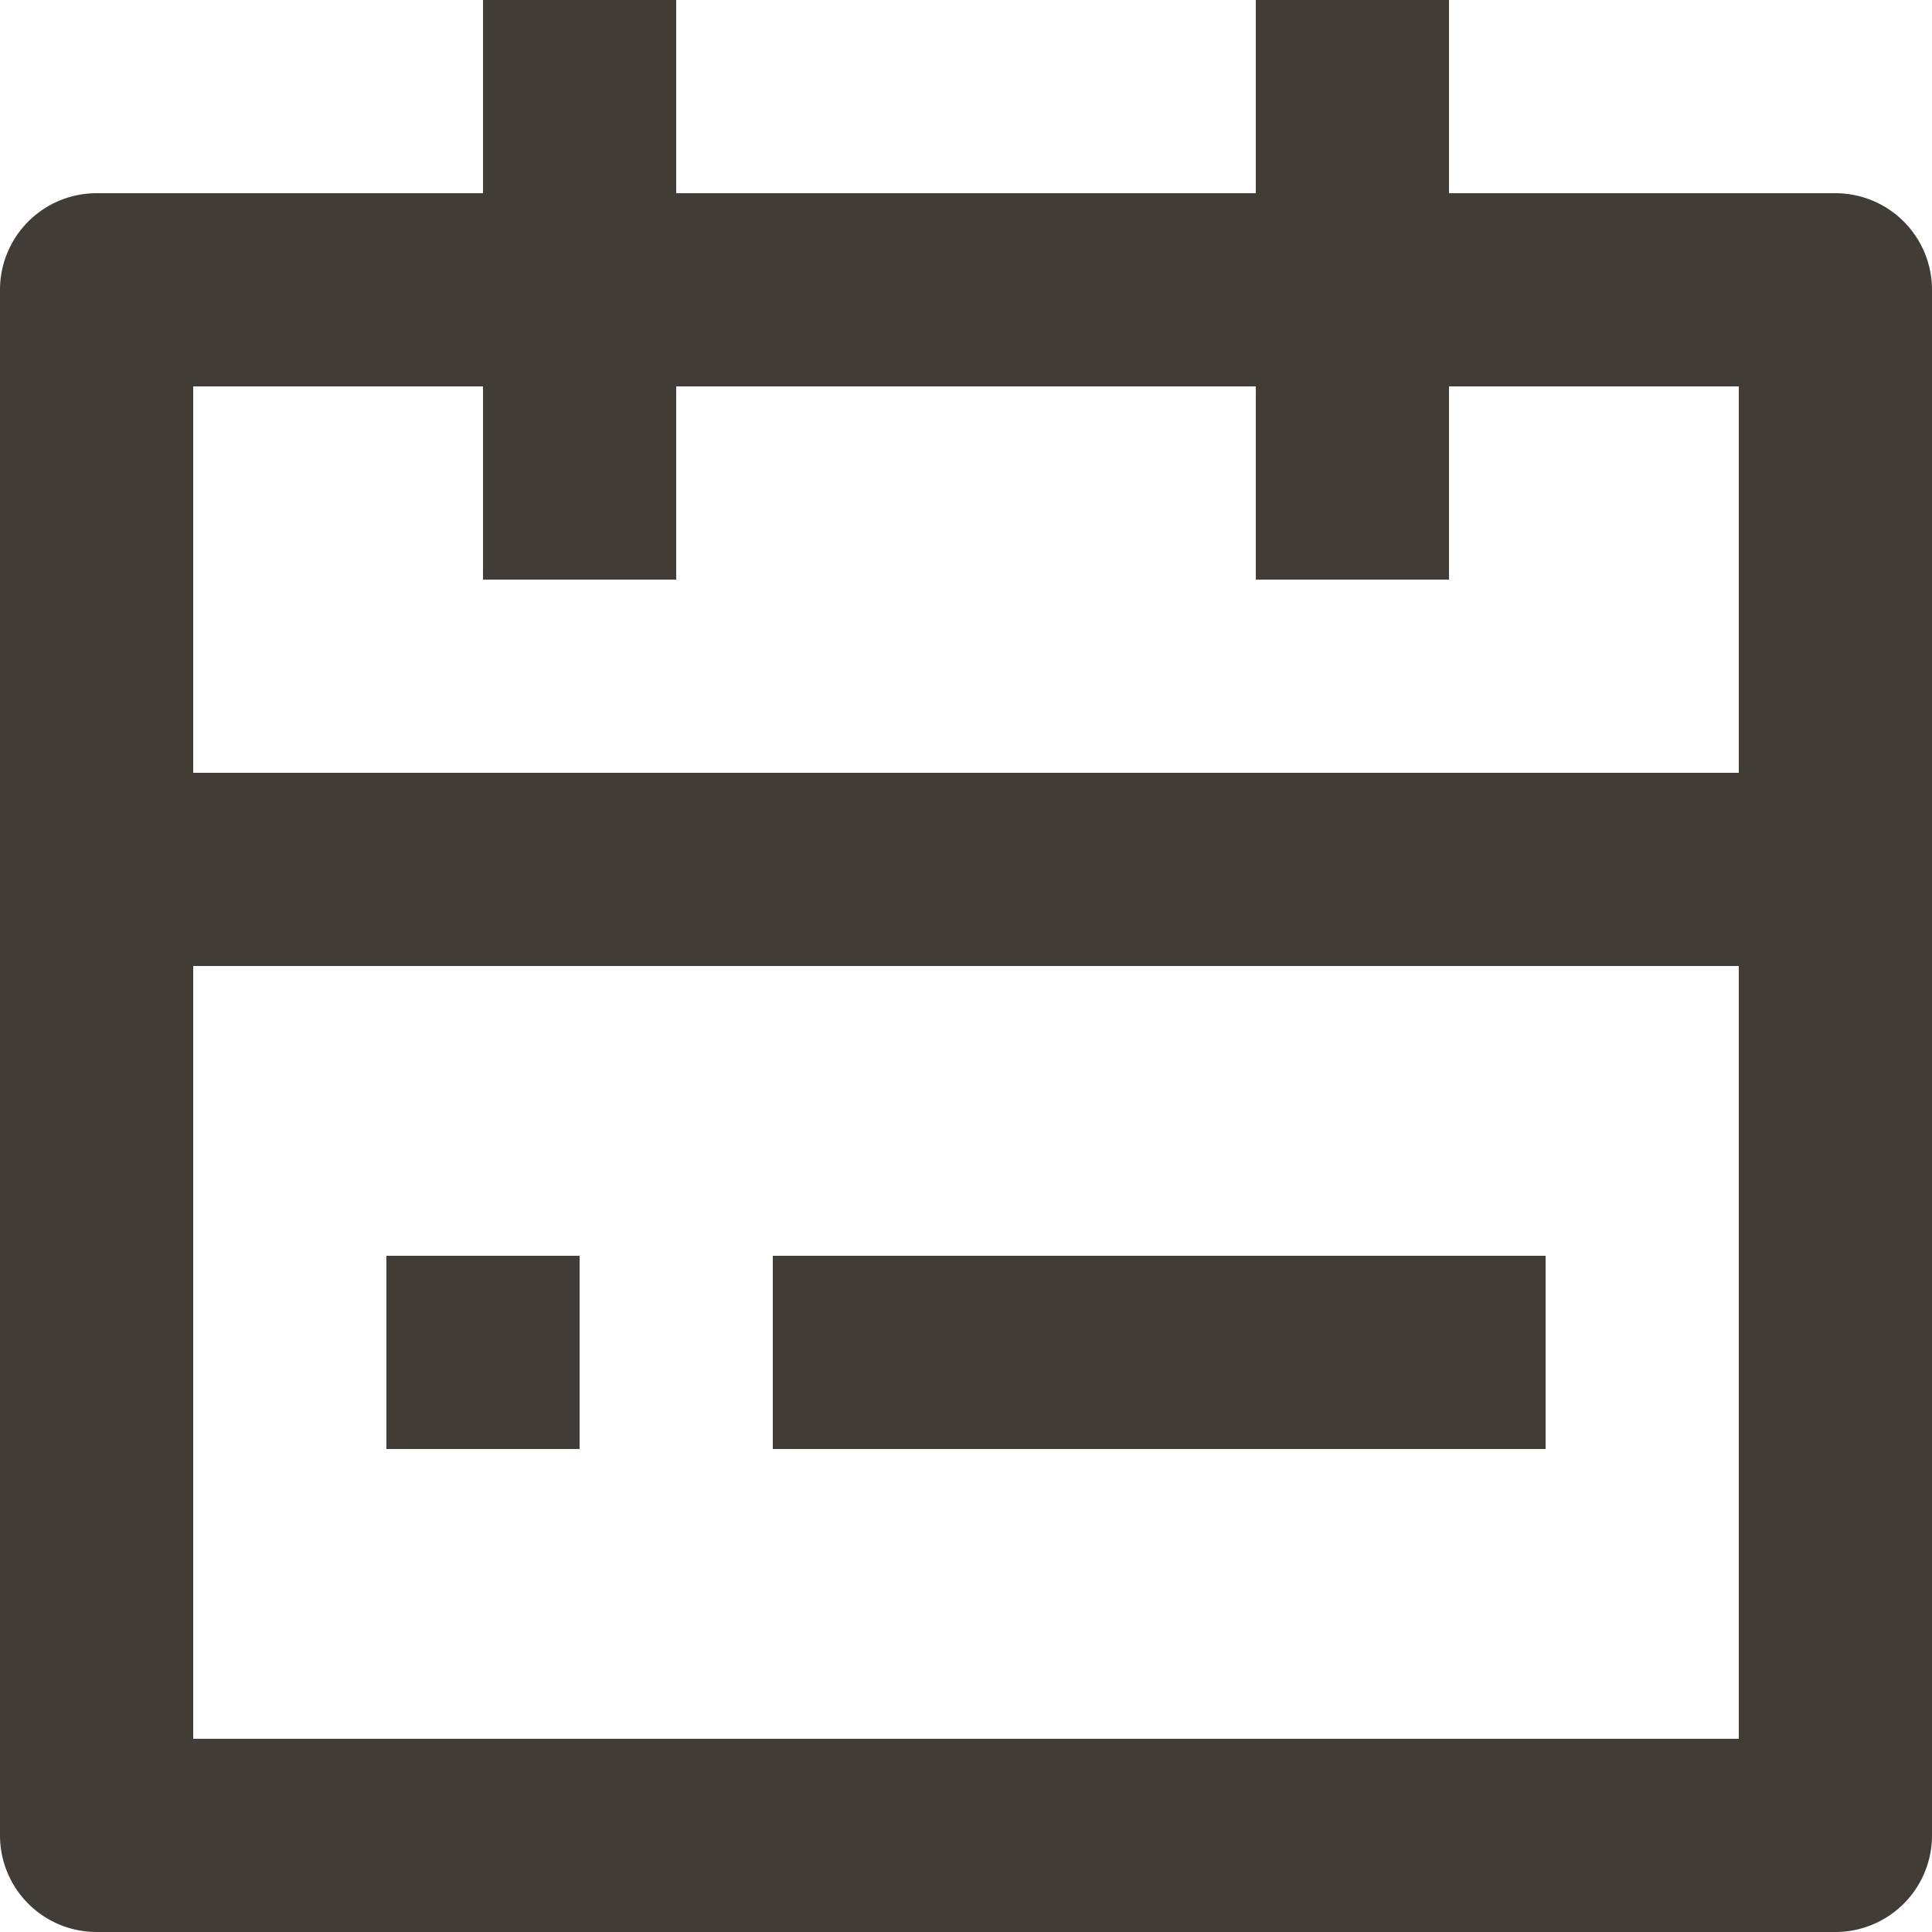
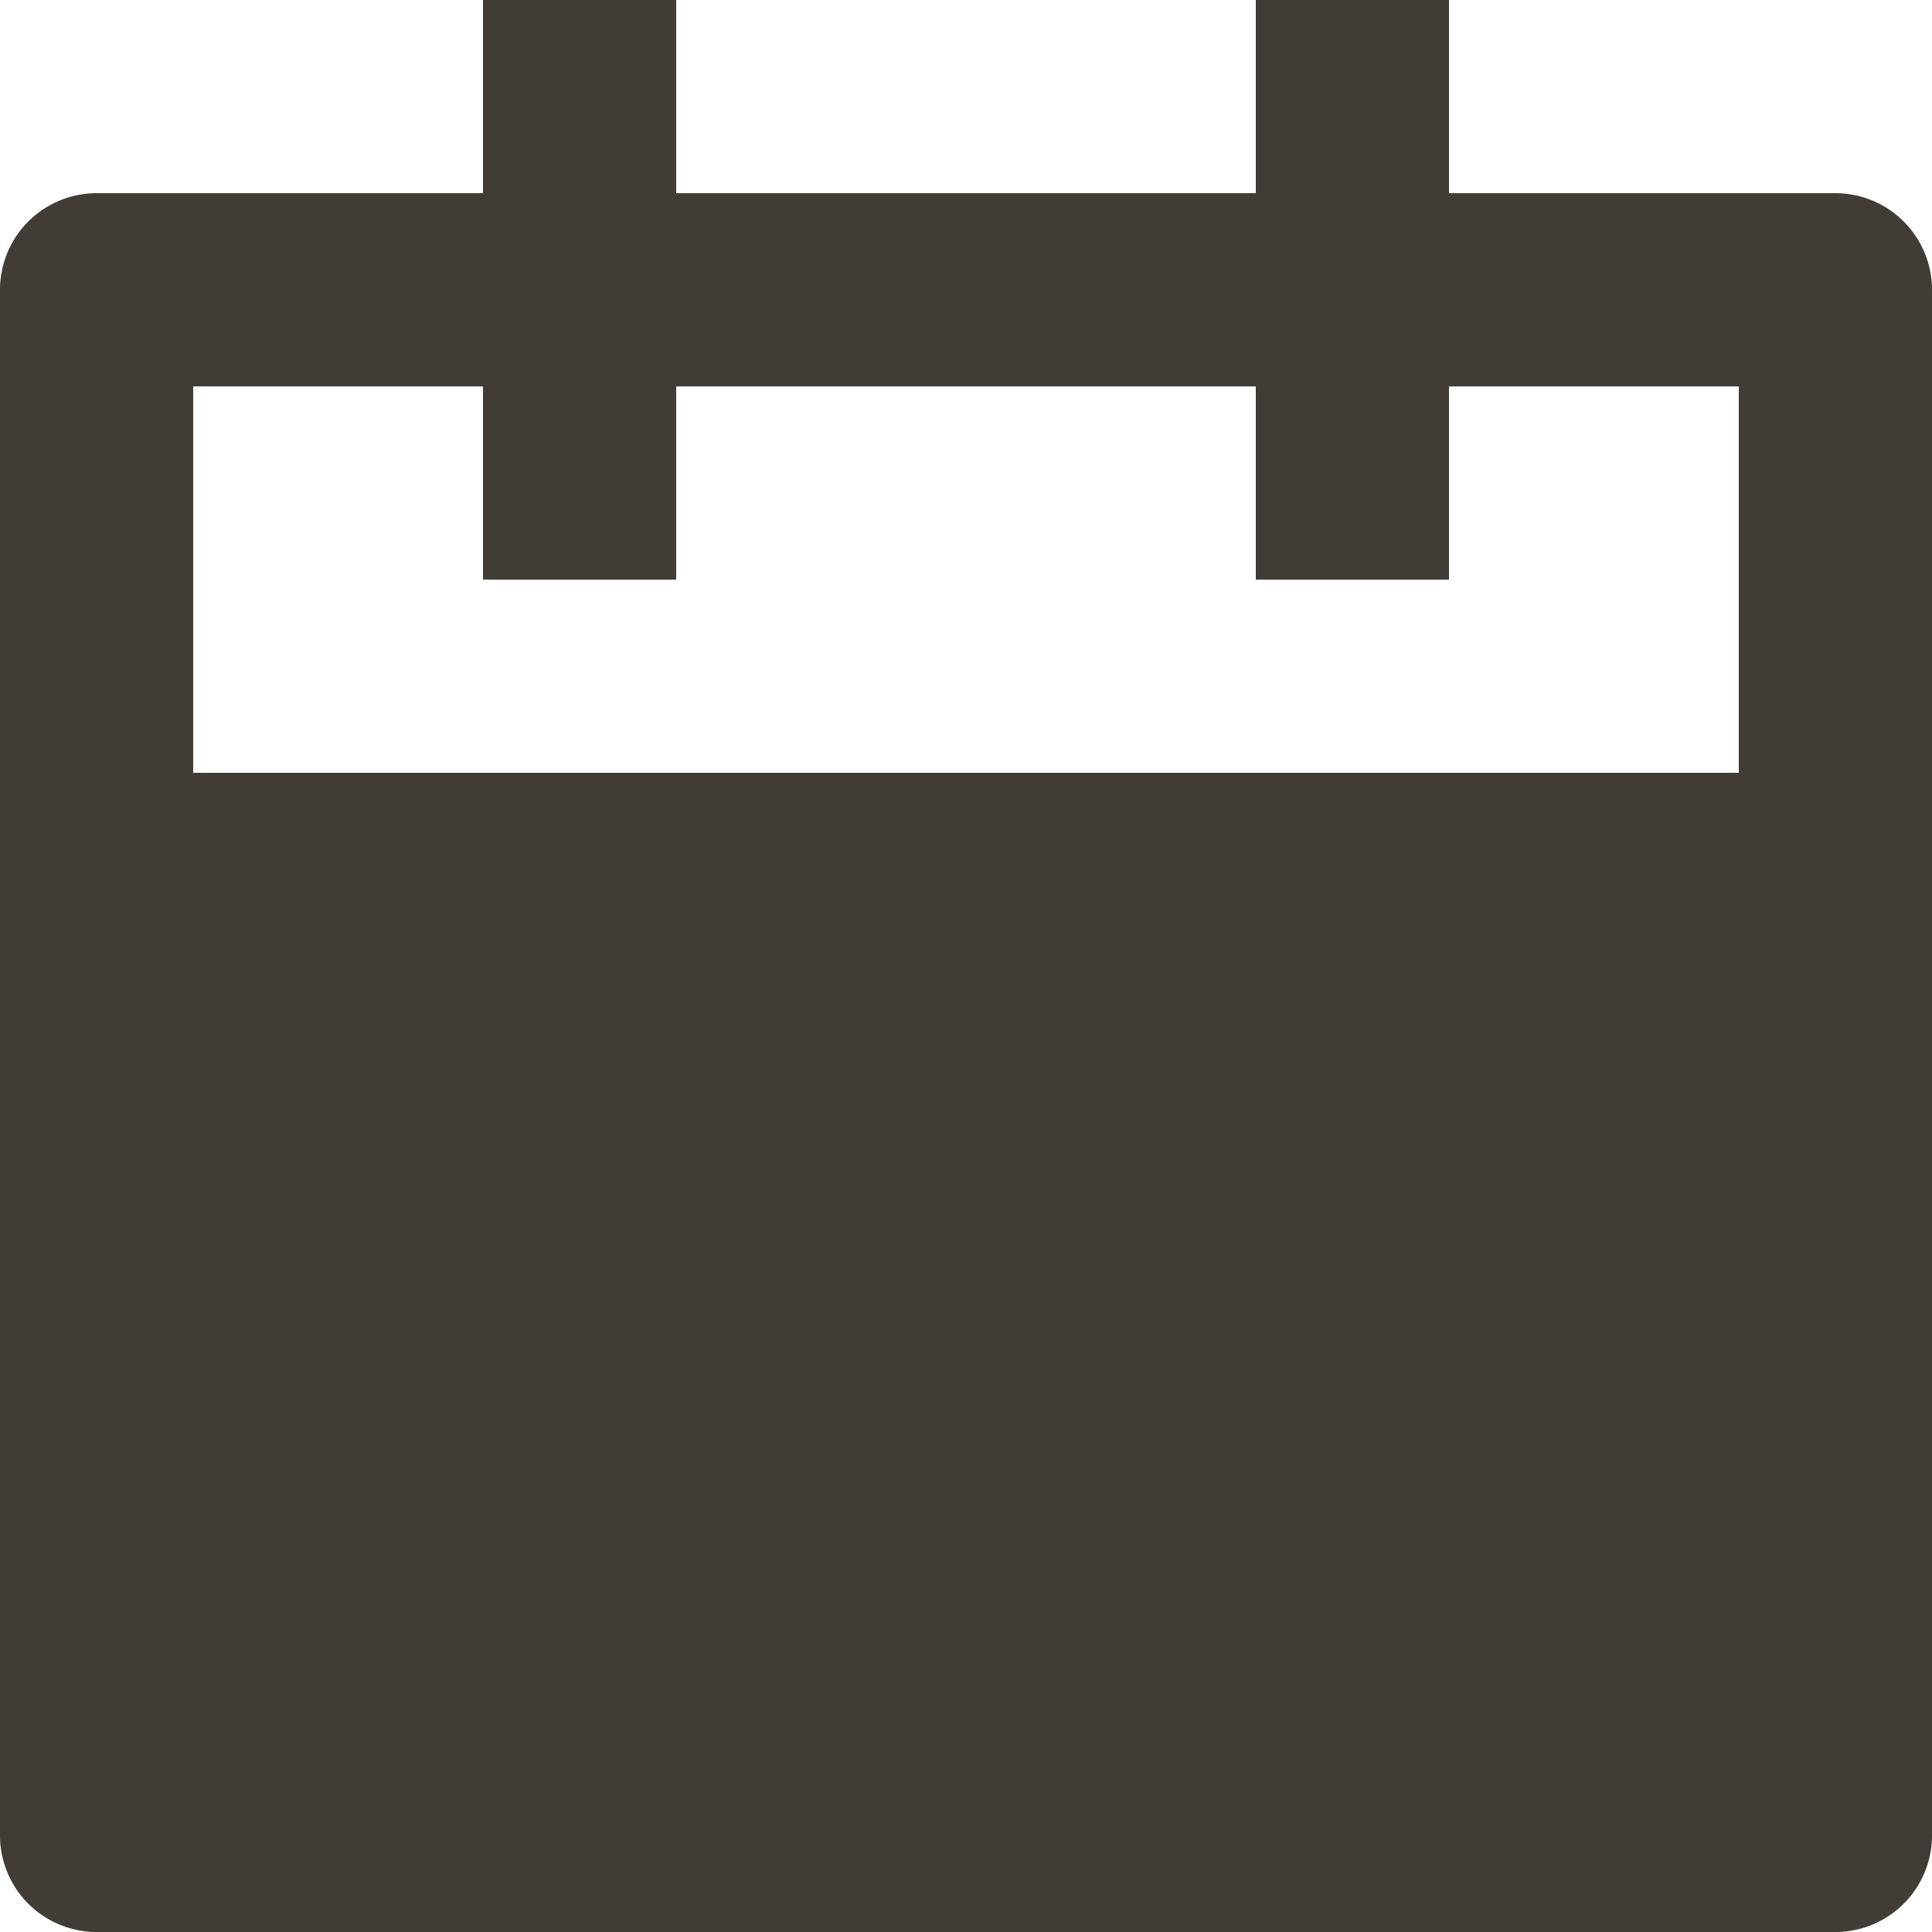
<svg xmlns="http://www.w3.org/2000/svg" width="16" height="16" viewBox="0 0 16 16">
-   <path id="calendar_icon" data-name="calendar icon" d="M14,2.6h3.2a.8.8,0,0,1,.8.8V16.2a.8.8,0,0,1-.8.8H2.8a.8.8,0,0,1-.8-.8V3.4a.8.8,0,0,1,.8-.8H6V1H7.6V2.6h4.8V1H14ZM12.4,4.2H7.6V5.8H6V4.2H3.6V7.4H16.4V4.2H14V5.8H12.4Zm4,4.8H3.6v6.4H16.4ZM5.2,11.4H6.8V13H5.2Zm3.2,0h6.4V13H8.4Z" transform="translate(-2 -1)" fill="#413c35" />
+   <path id="calendar_icon" data-name="calendar icon" d="M14,2.6h3.2a.8.8,0,0,1,.8.8V16.2a.8.8,0,0,1-.8.8H2.8a.8.8,0,0,1-.8-.8V3.4a.8.8,0,0,1,.8-.8H6V1H7.6V2.6h4.8V1H14ZM12.4,4.2H7.6V5.8H6V4.2H3.6V7.4H16.4V4.2H14V5.8H12.4Zm4,4.8H3.6H16.4ZM5.2,11.4H6.8V13H5.2Zm3.2,0h6.4V13H8.4Z" transform="translate(-2 -1)" fill="#413c35" />
</svg>